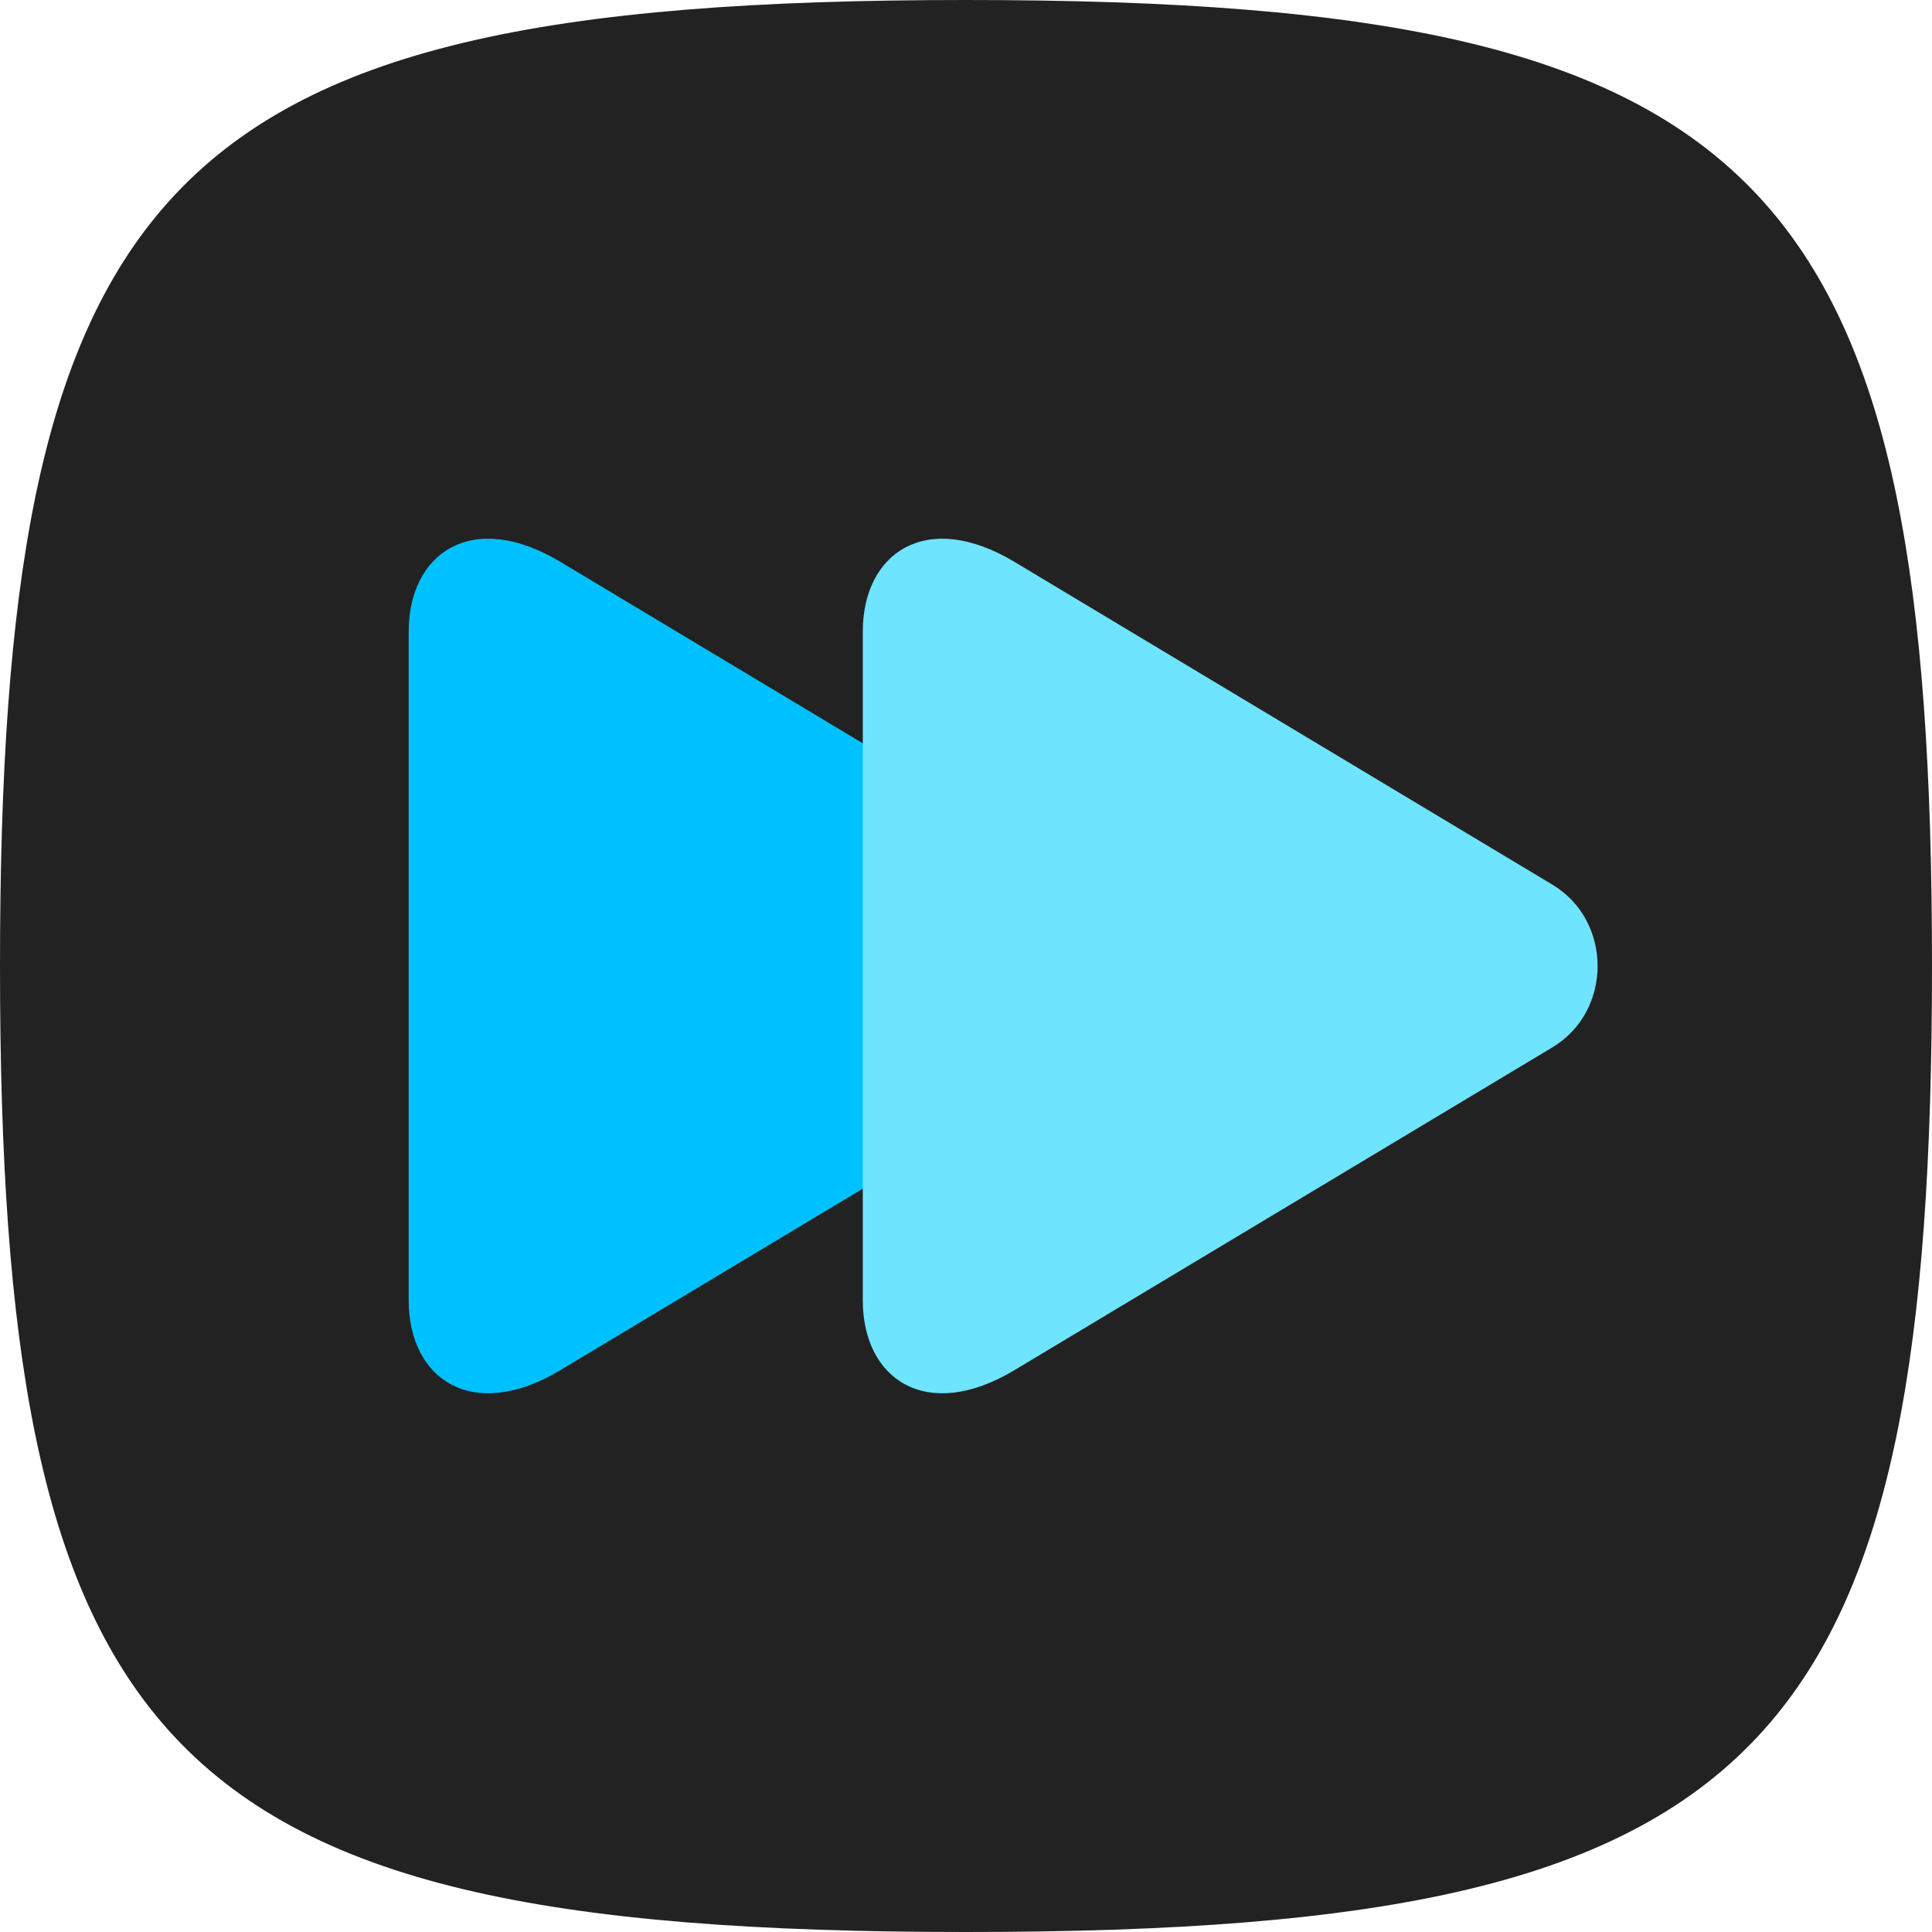
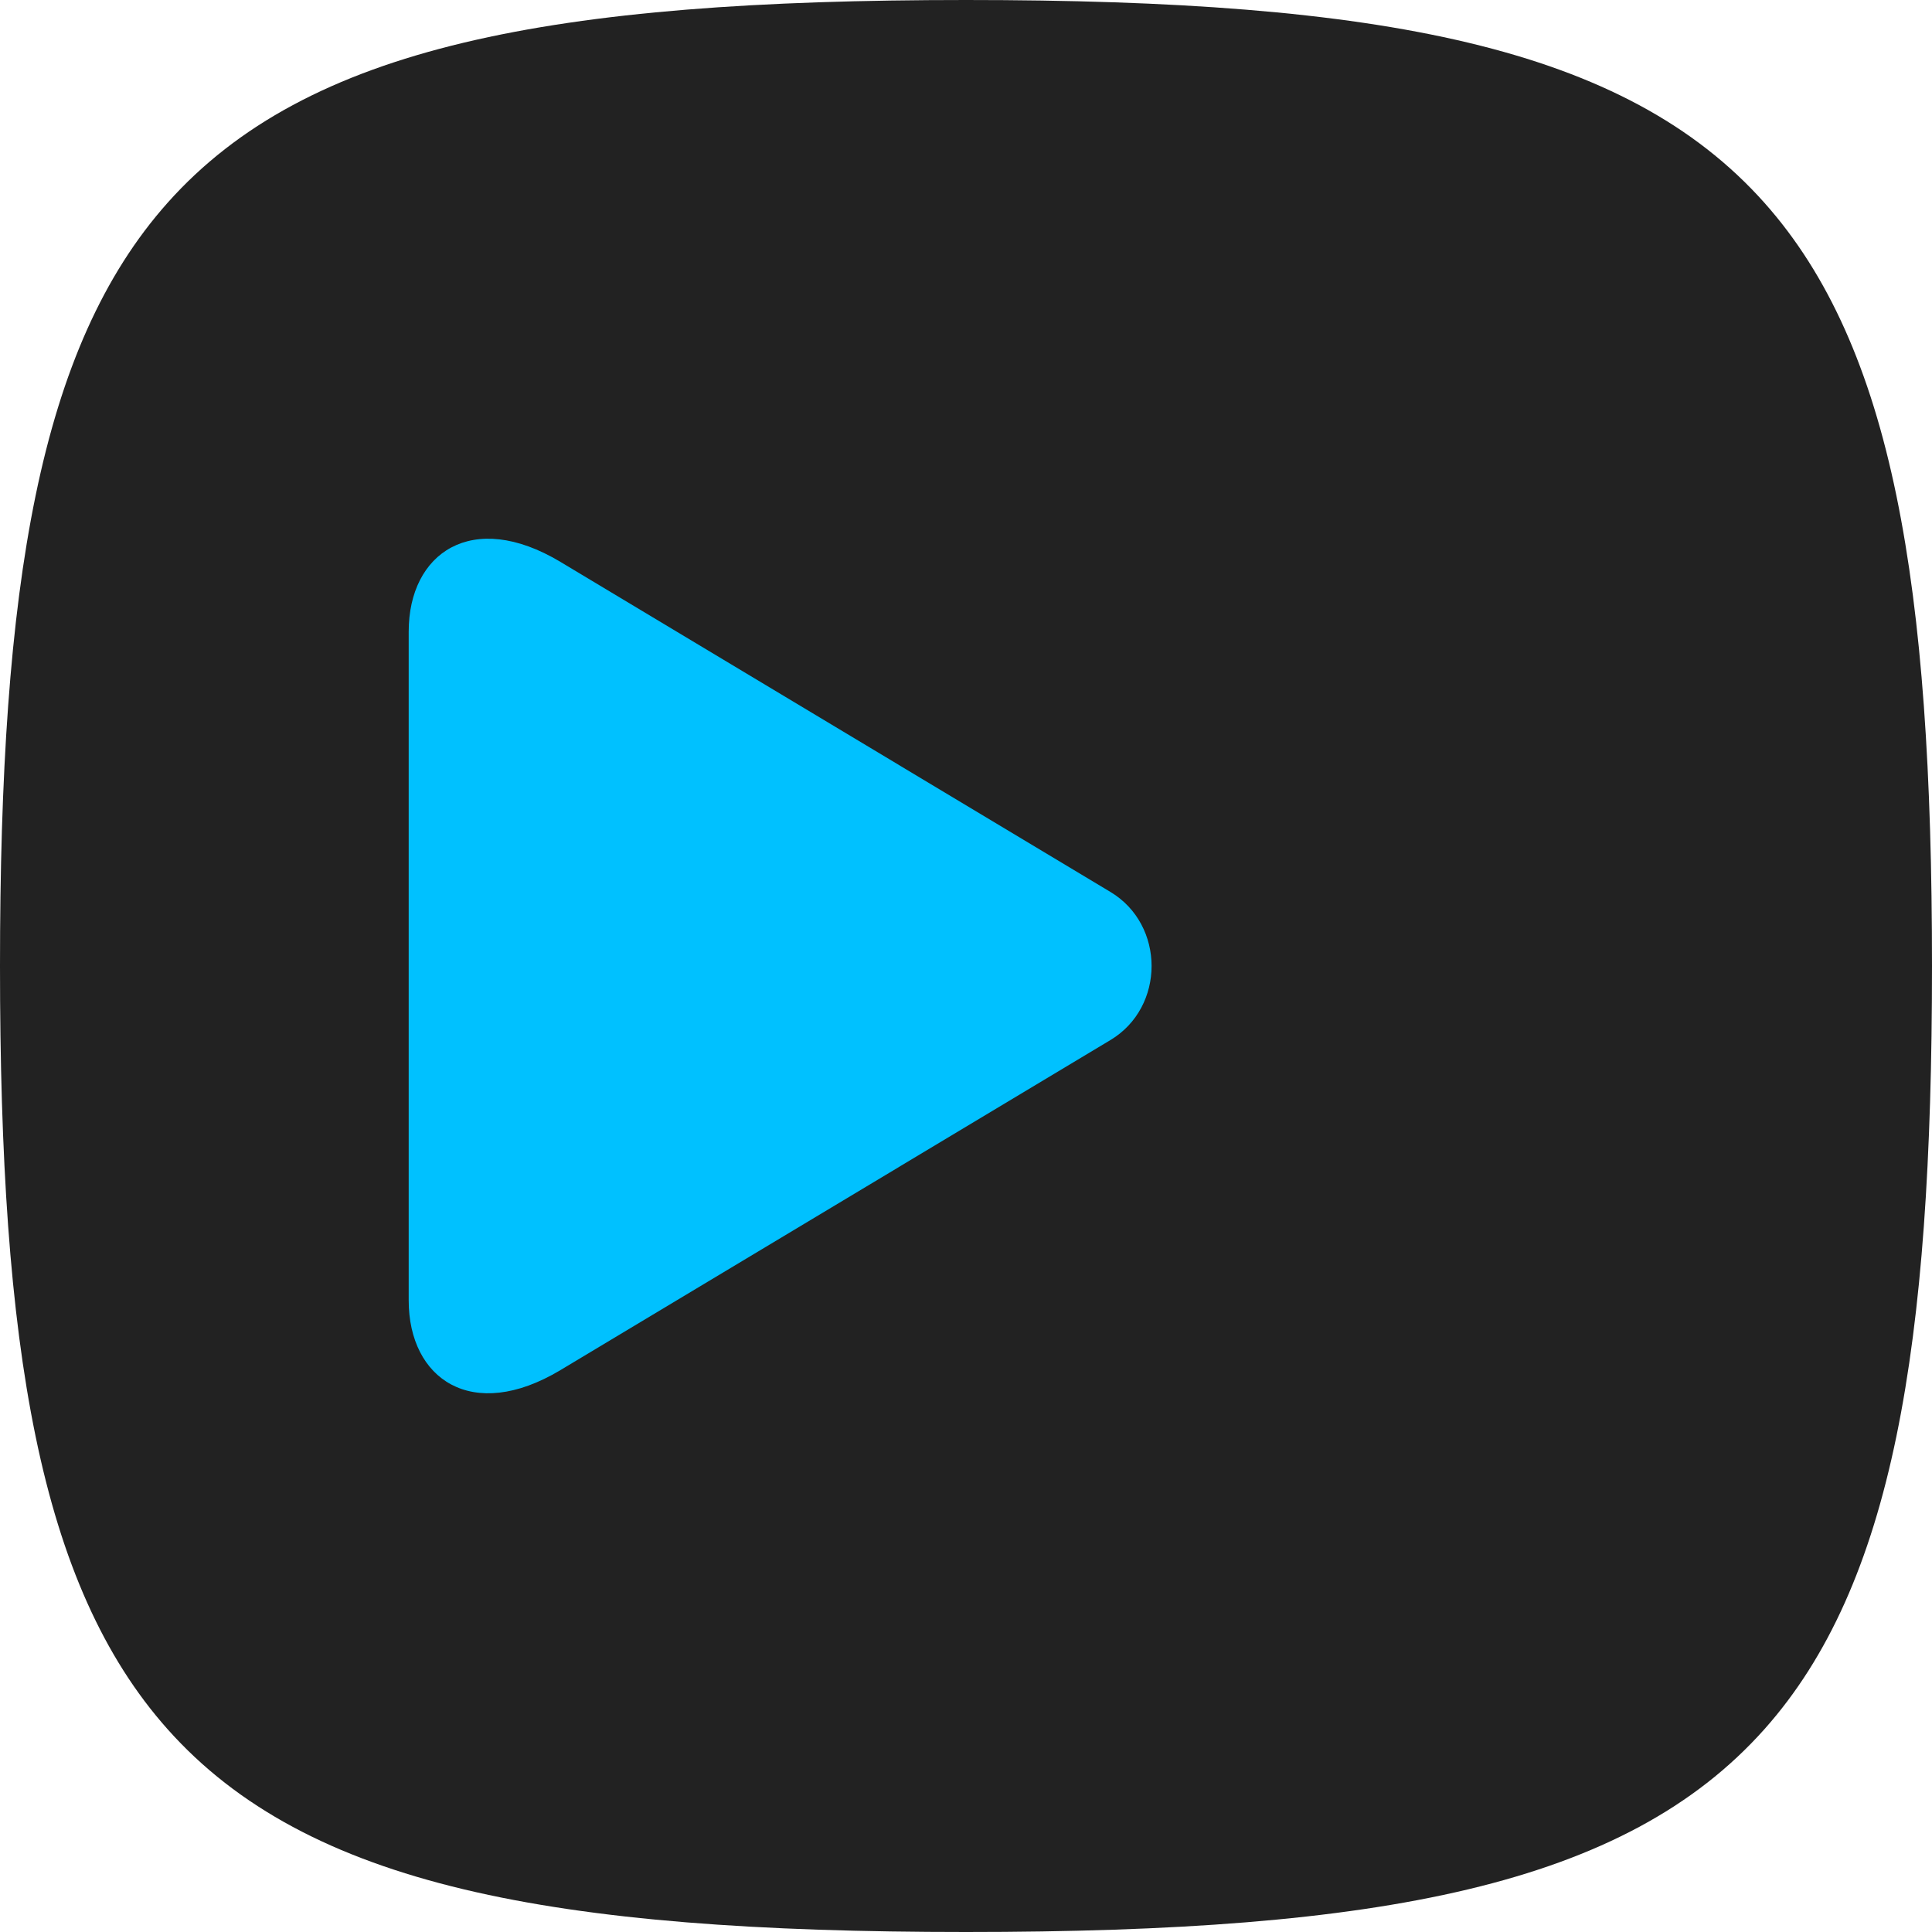
<svg xmlns="http://www.w3.org/2000/svg" width="52" height="52" viewBox="0 0 52 52" fill="none">
  <path d="M0 26C0 15.738 1.054 9.34 4.509 5.46C8.263 1.244 14.851 0 26 0C37.149 0 43.737 1.244 47.491 5.46C50.946 9.34 52 15.738 52 26C52 36.262 50.946 42.66 47.491 46.54C43.737 50.756 37.149 52 26 52C14.851 52 8.263 50.756 4.509 46.54C1.054 42.66 0 36.262 0 26Z" fill="#222222" />
  <path d="M15.084 36.877C12.706 38.303 11 37.115 11 35.001V16.999C11 14.885 12.706 13.697 15.084 15.123C18.785 17.344 29.888 24.007 29.888 24.007C31.364 24.893 31.364 27.107 29.888 27.993C29.888 27.993 18.785 34.656 15.084 36.877Z" fill="#00C1FF" />
-   <path d="M27.305 36.877C24.928 38.303 23.222 37.115 23.222 35.001V16.999C23.222 14.885 24.928 13.697 27.305 15.123C30.925 17.295 41.784 23.811 41.784 23.811C43.405 24.785 43.405 27.215 41.784 28.189C41.784 28.189 30.925 34.705 27.305 36.877Z" fill="#6FE4FF" />
</svg>